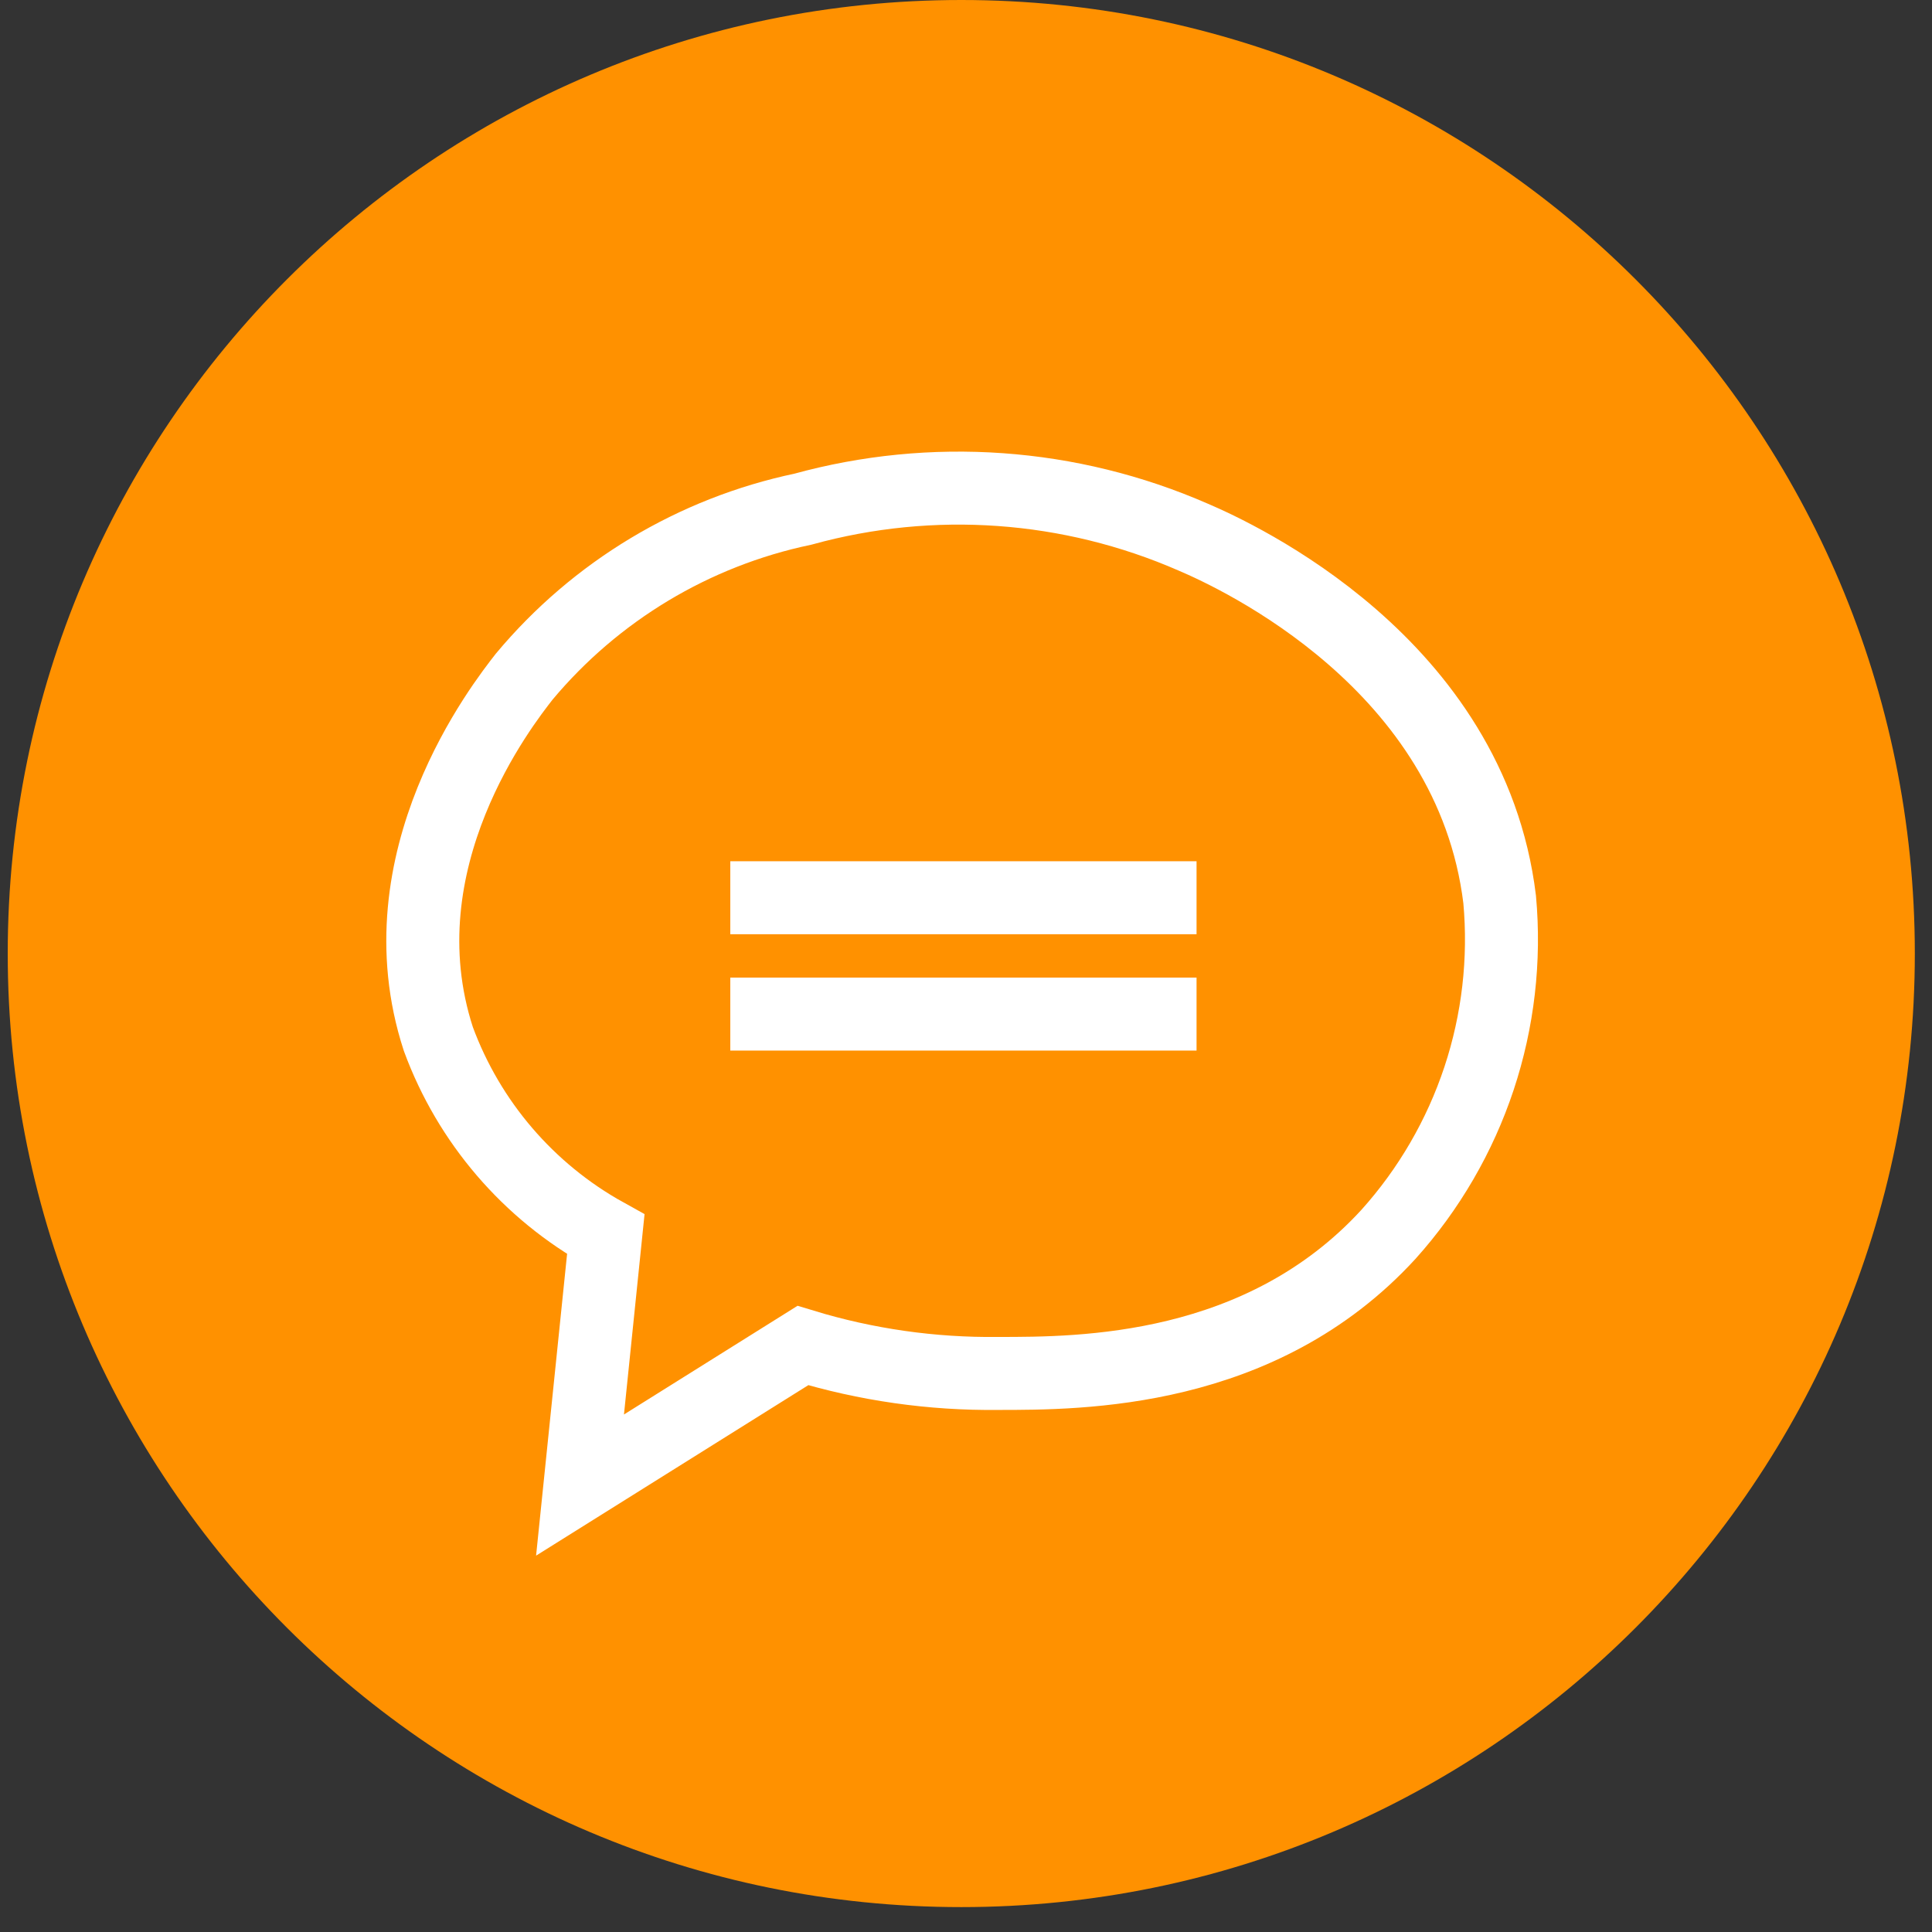
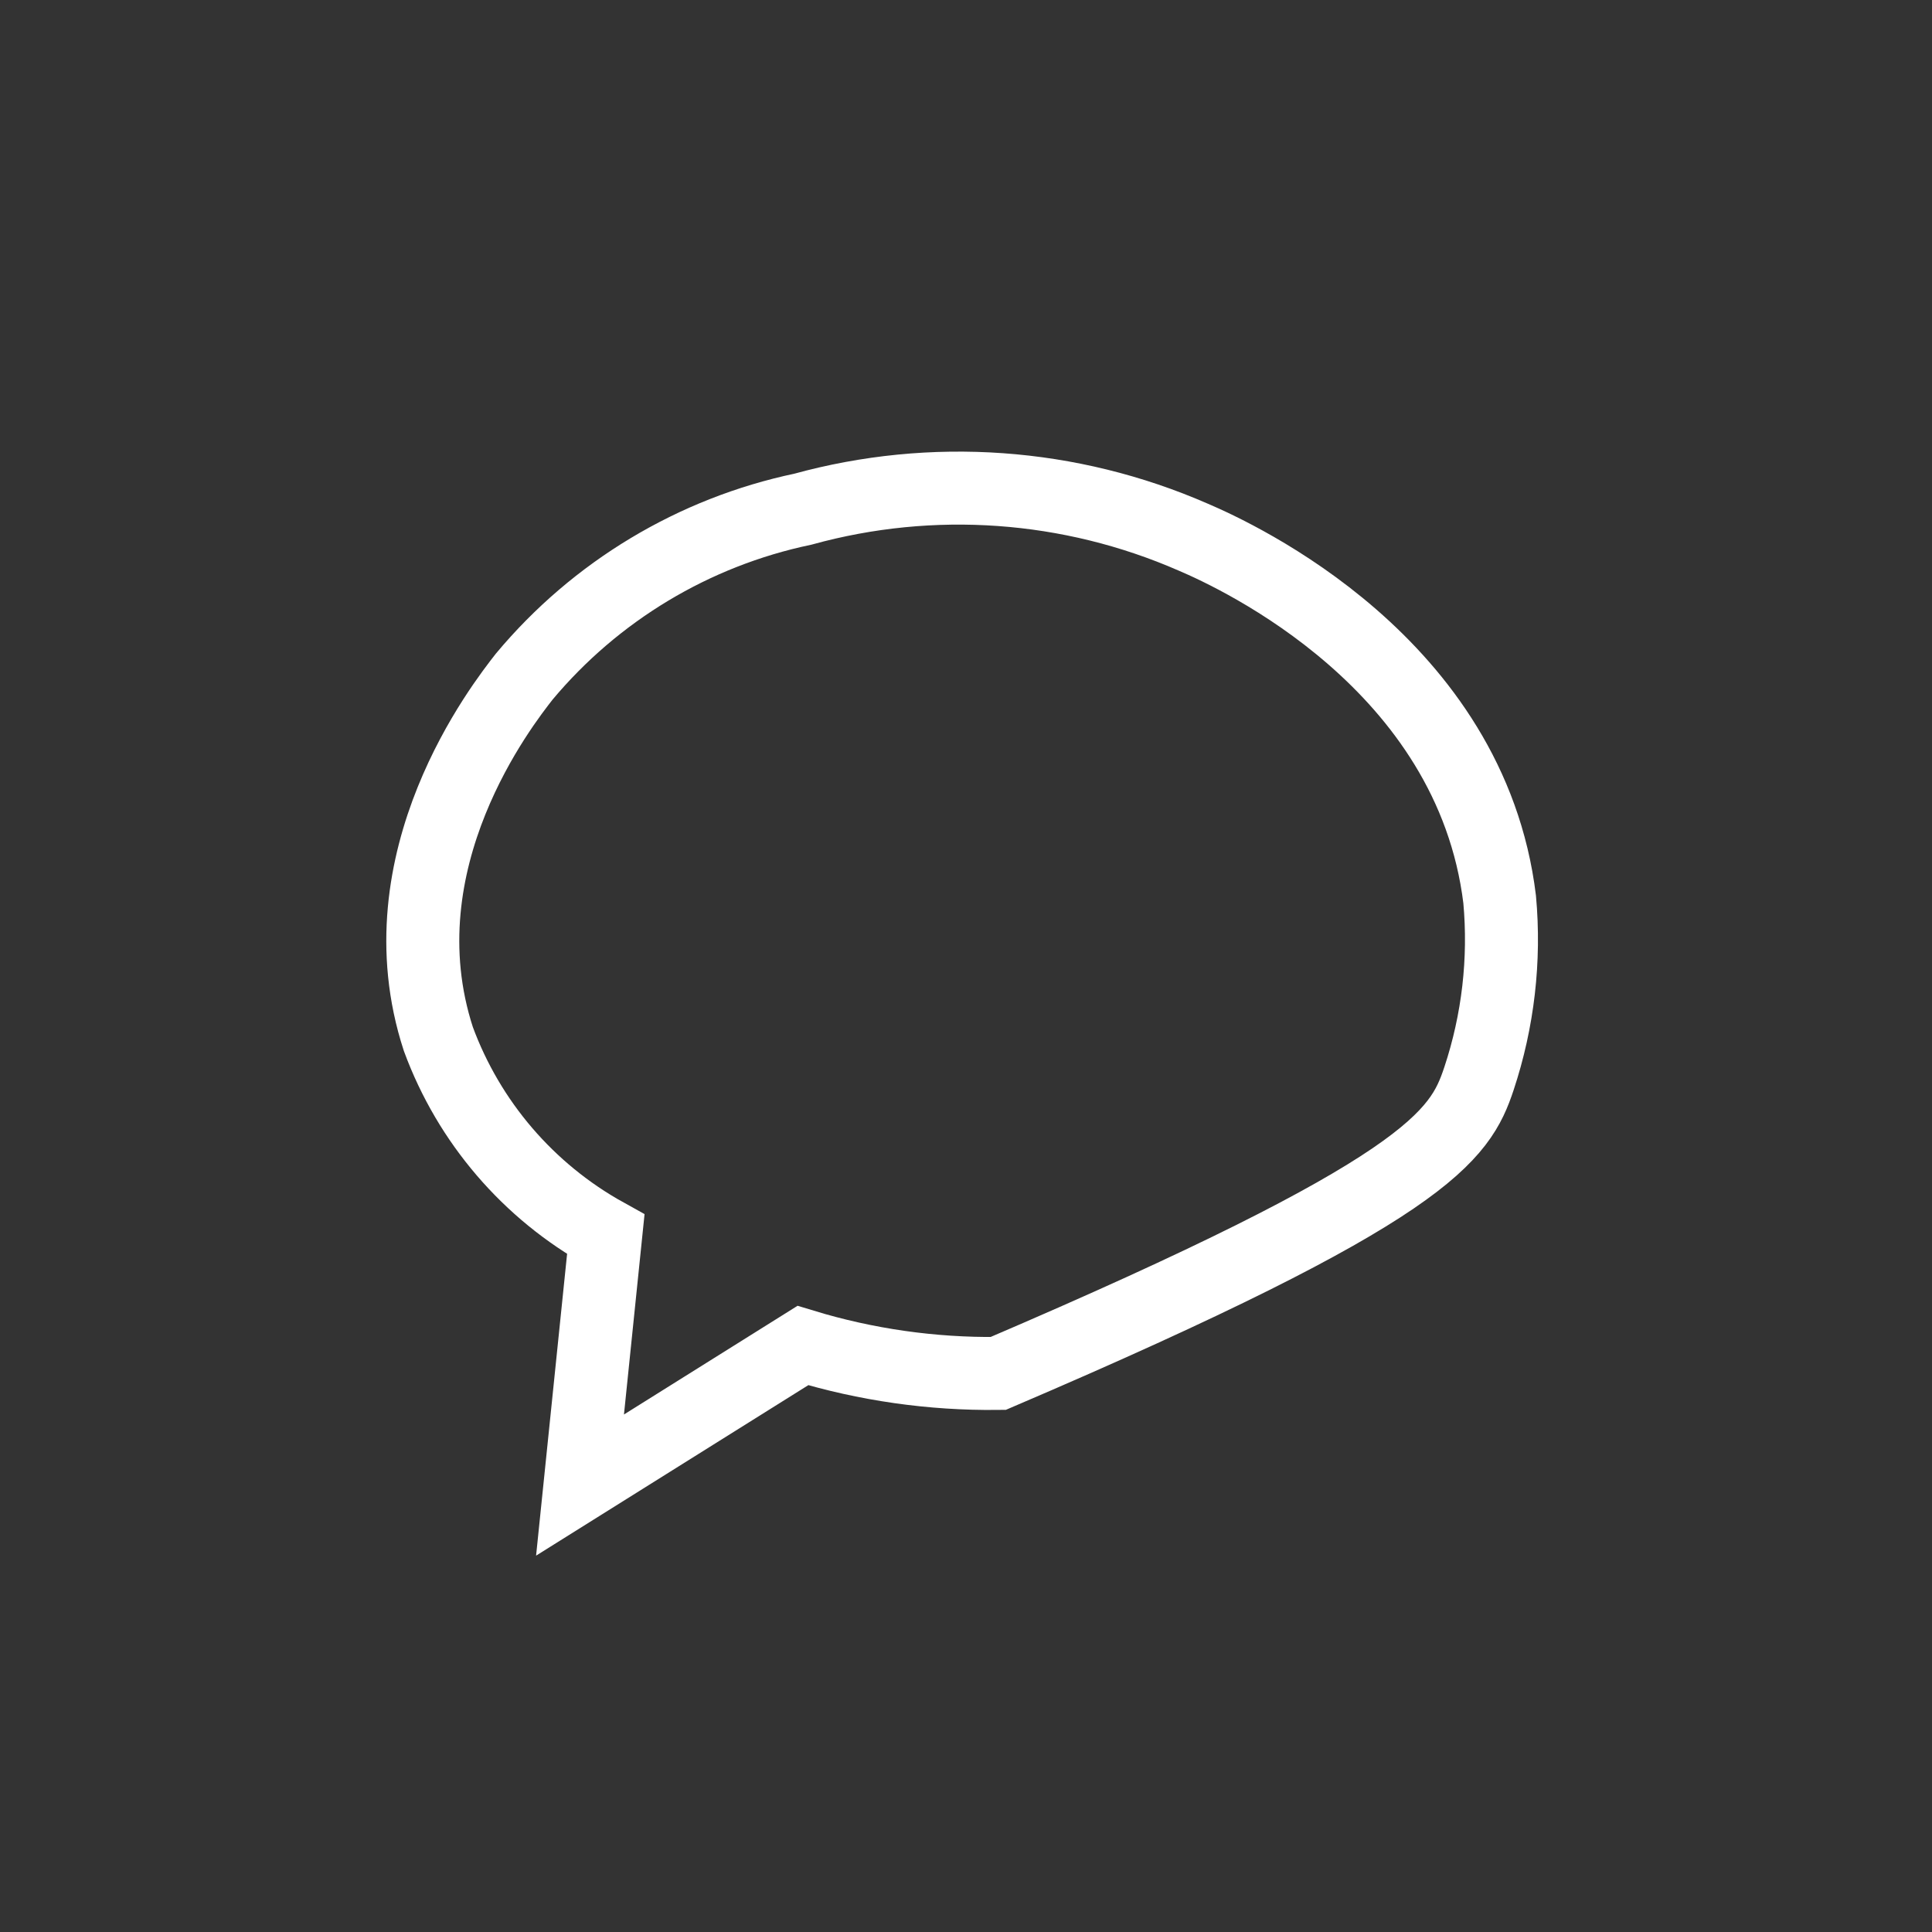
<svg xmlns="http://www.w3.org/2000/svg" width="45" height="45" viewBox="0 0 45 45" fill="none">
  <rect x="0" y="0" width="45" height="45" fill="#333333" stroke="none" />
-   <path d="M22.39 44.42C34.656 44.42 44.6 34.476 44.6 22.21C44.6 9.944 34.656 0 22.39 0C10.124 0 0.18 9.944 0.18 22.21C0.18 34.476 10.124 44.42 22.39 44.42Z" fill="#FF9100" />
-   <path d="M17.01 20.91H27.87" stroke="white" stroke-width="1.7" stroke-miterlimit="10" />
-   <path d="M17.01 23.62H27.87" stroke="white" stroke-width="1.7" stroke-miterlimit="10" />
-   <path d="M13.51 34.59L18.7 31.34C20.174 31.789 21.709 32.008 23.25 31.99C25.18 31.99 29.37 31.99 32.34 28.75C33.285 27.698 34.003 26.462 34.449 25.12C34.894 23.778 35.058 22.358 34.93 20.95C34.26 15.45 28.82 12.95 27.79 12.51C24.924 11.258 21.715 11.029 18.7 11.86C16.16 12.394 13.874 13.768 12.21 15.76C11.72 16.39 8.85 20.03 10.21 24.2C10.922 26.135 12.307 27.75 14.11 28.75L13.51 34.59Z" stroke="white" stroke-width="1.7" stroke-miterlimit="10" />
+   <path d="M13.51 34.59L18.7 31.34C20.174 31.789 21.709 32.008 23.25 31.99C33.285 27.698 34.003 26.462 34.449 25.12C34.894 23.778 35.058 22.358 34.93 20.95C34.26 15.45 28.82 12.95 27.79 12.51C24.924 11.258 21.715 11.029 18.7 11.86C16.16 12.394 13.874 13.768 12.21 15.76C11.72 16.39 8.85 20.03 10.21 24.2C10.922 26.135 12.307 27.75 14.11 28.75L13.51 34.59Z" stroke="white" stroke-width="1.7" stroke-miterlimit="10" />
</svg>